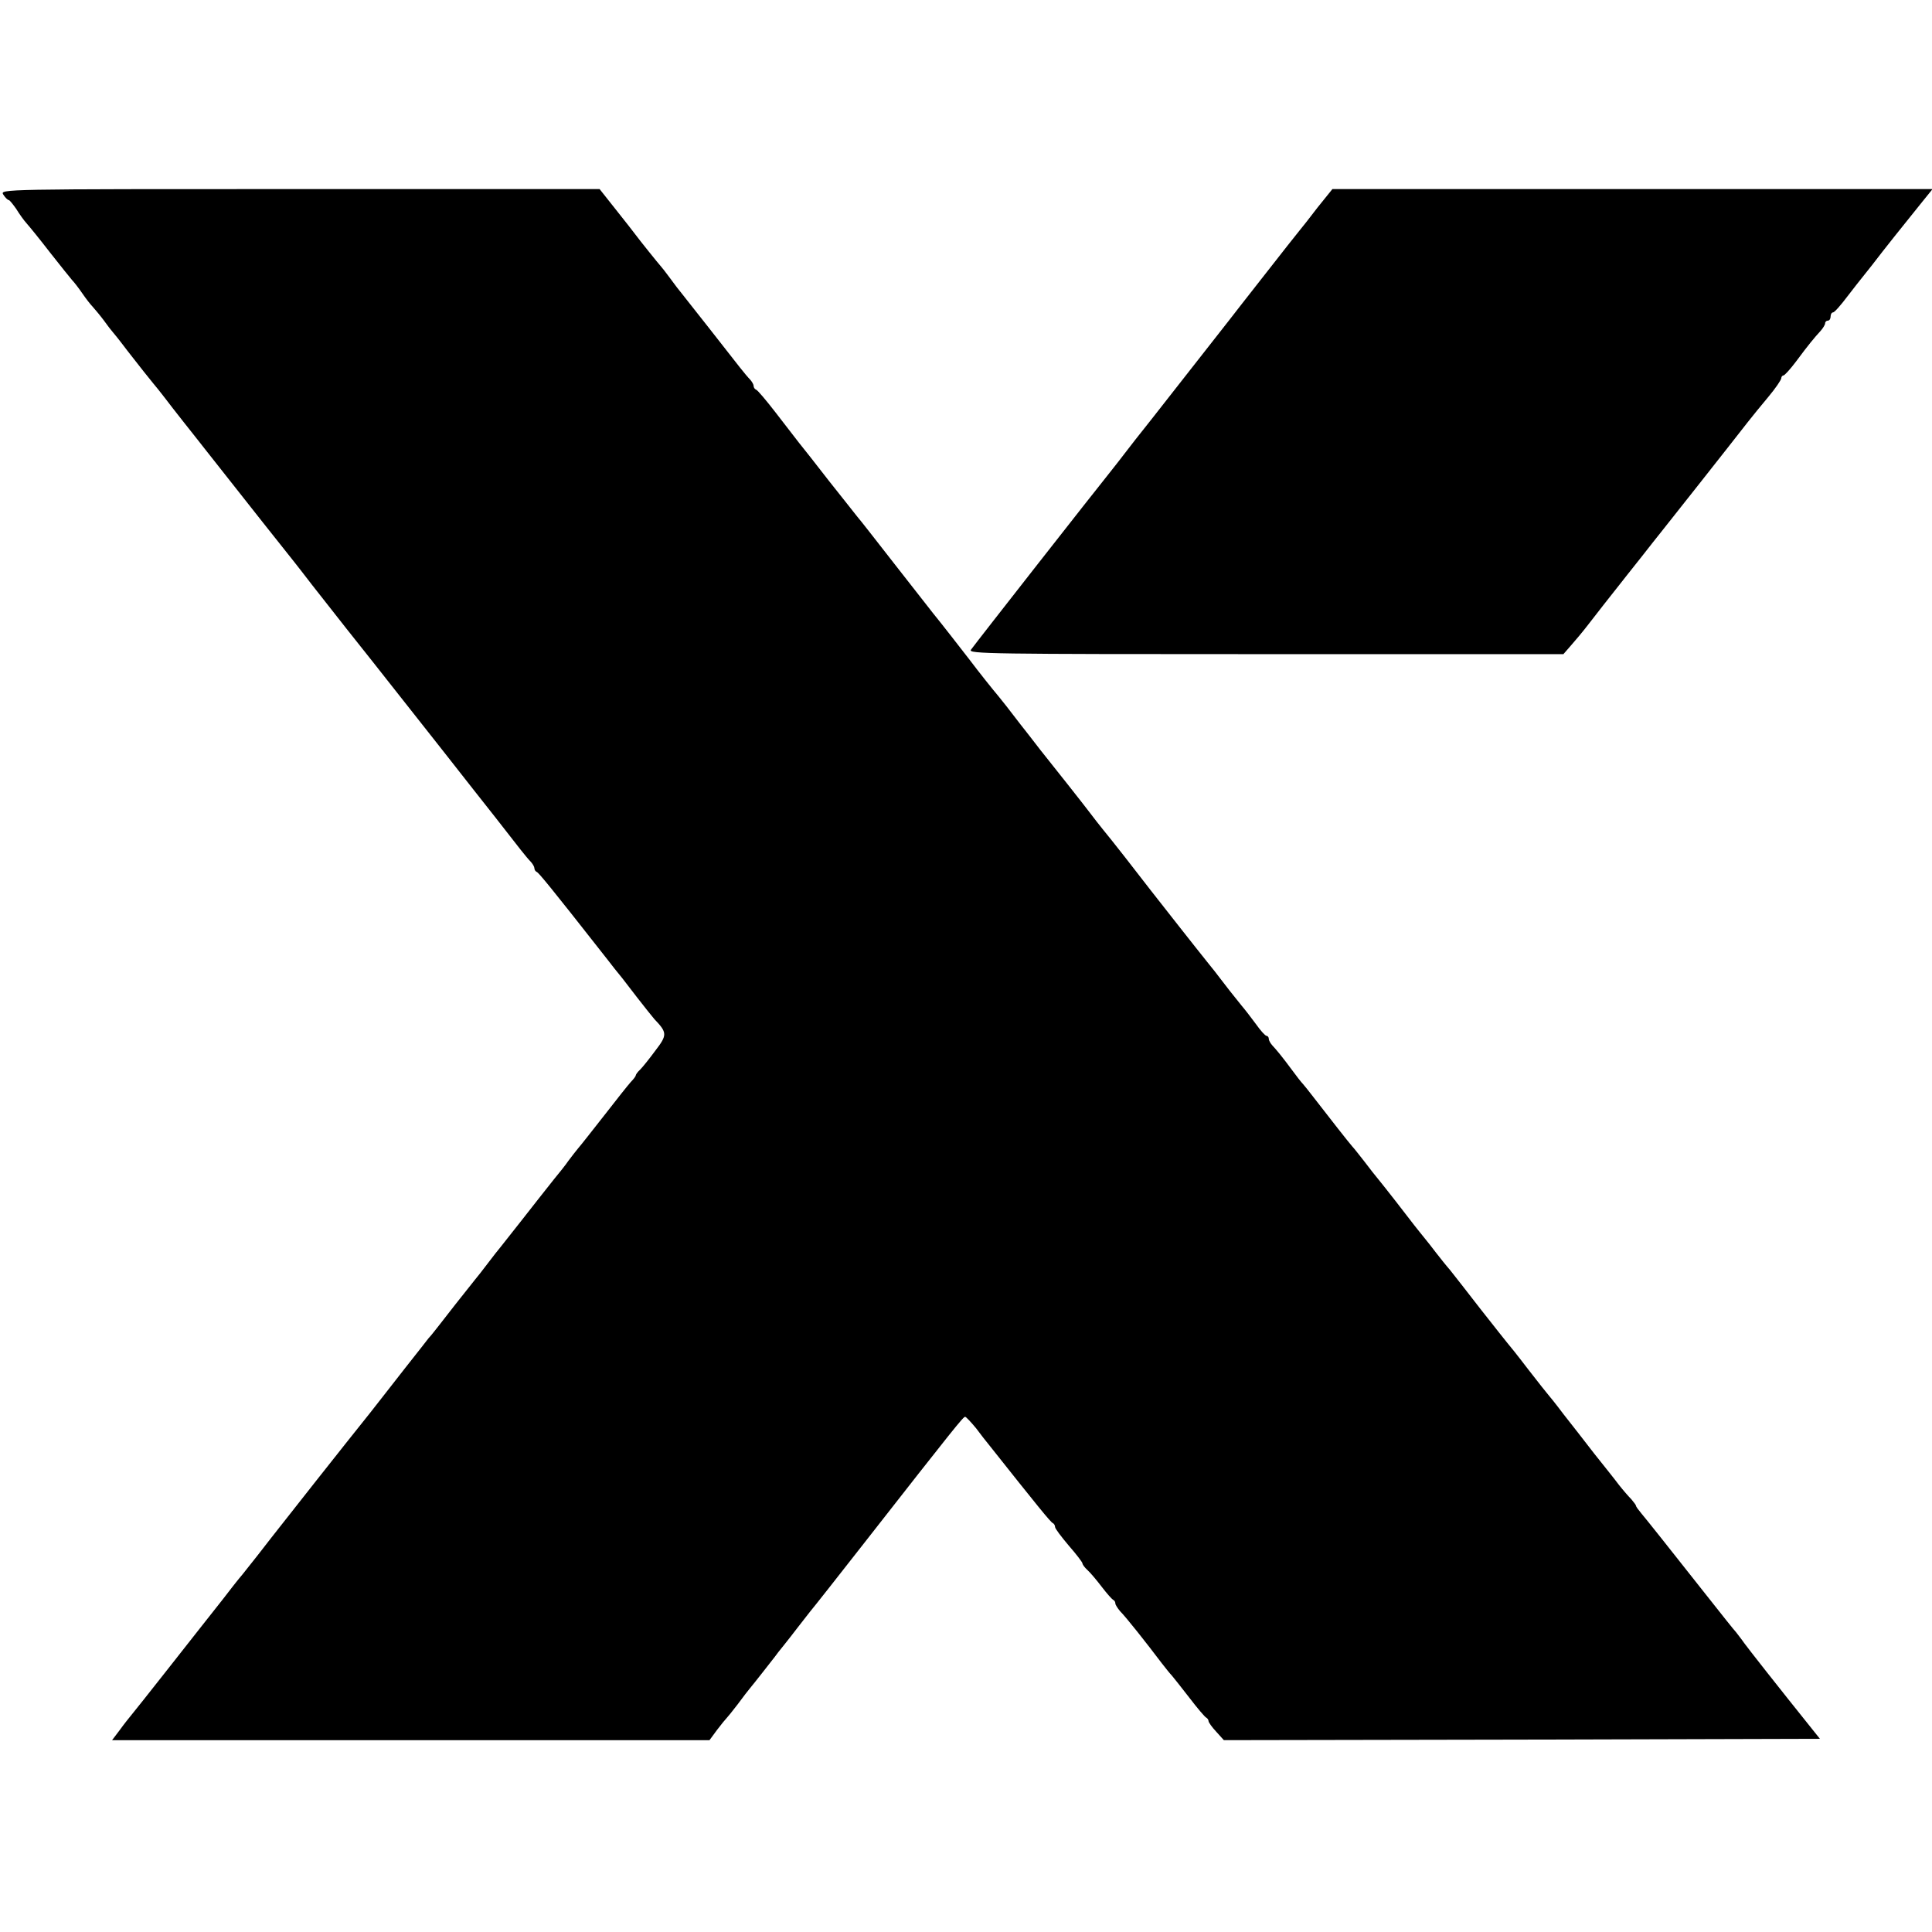
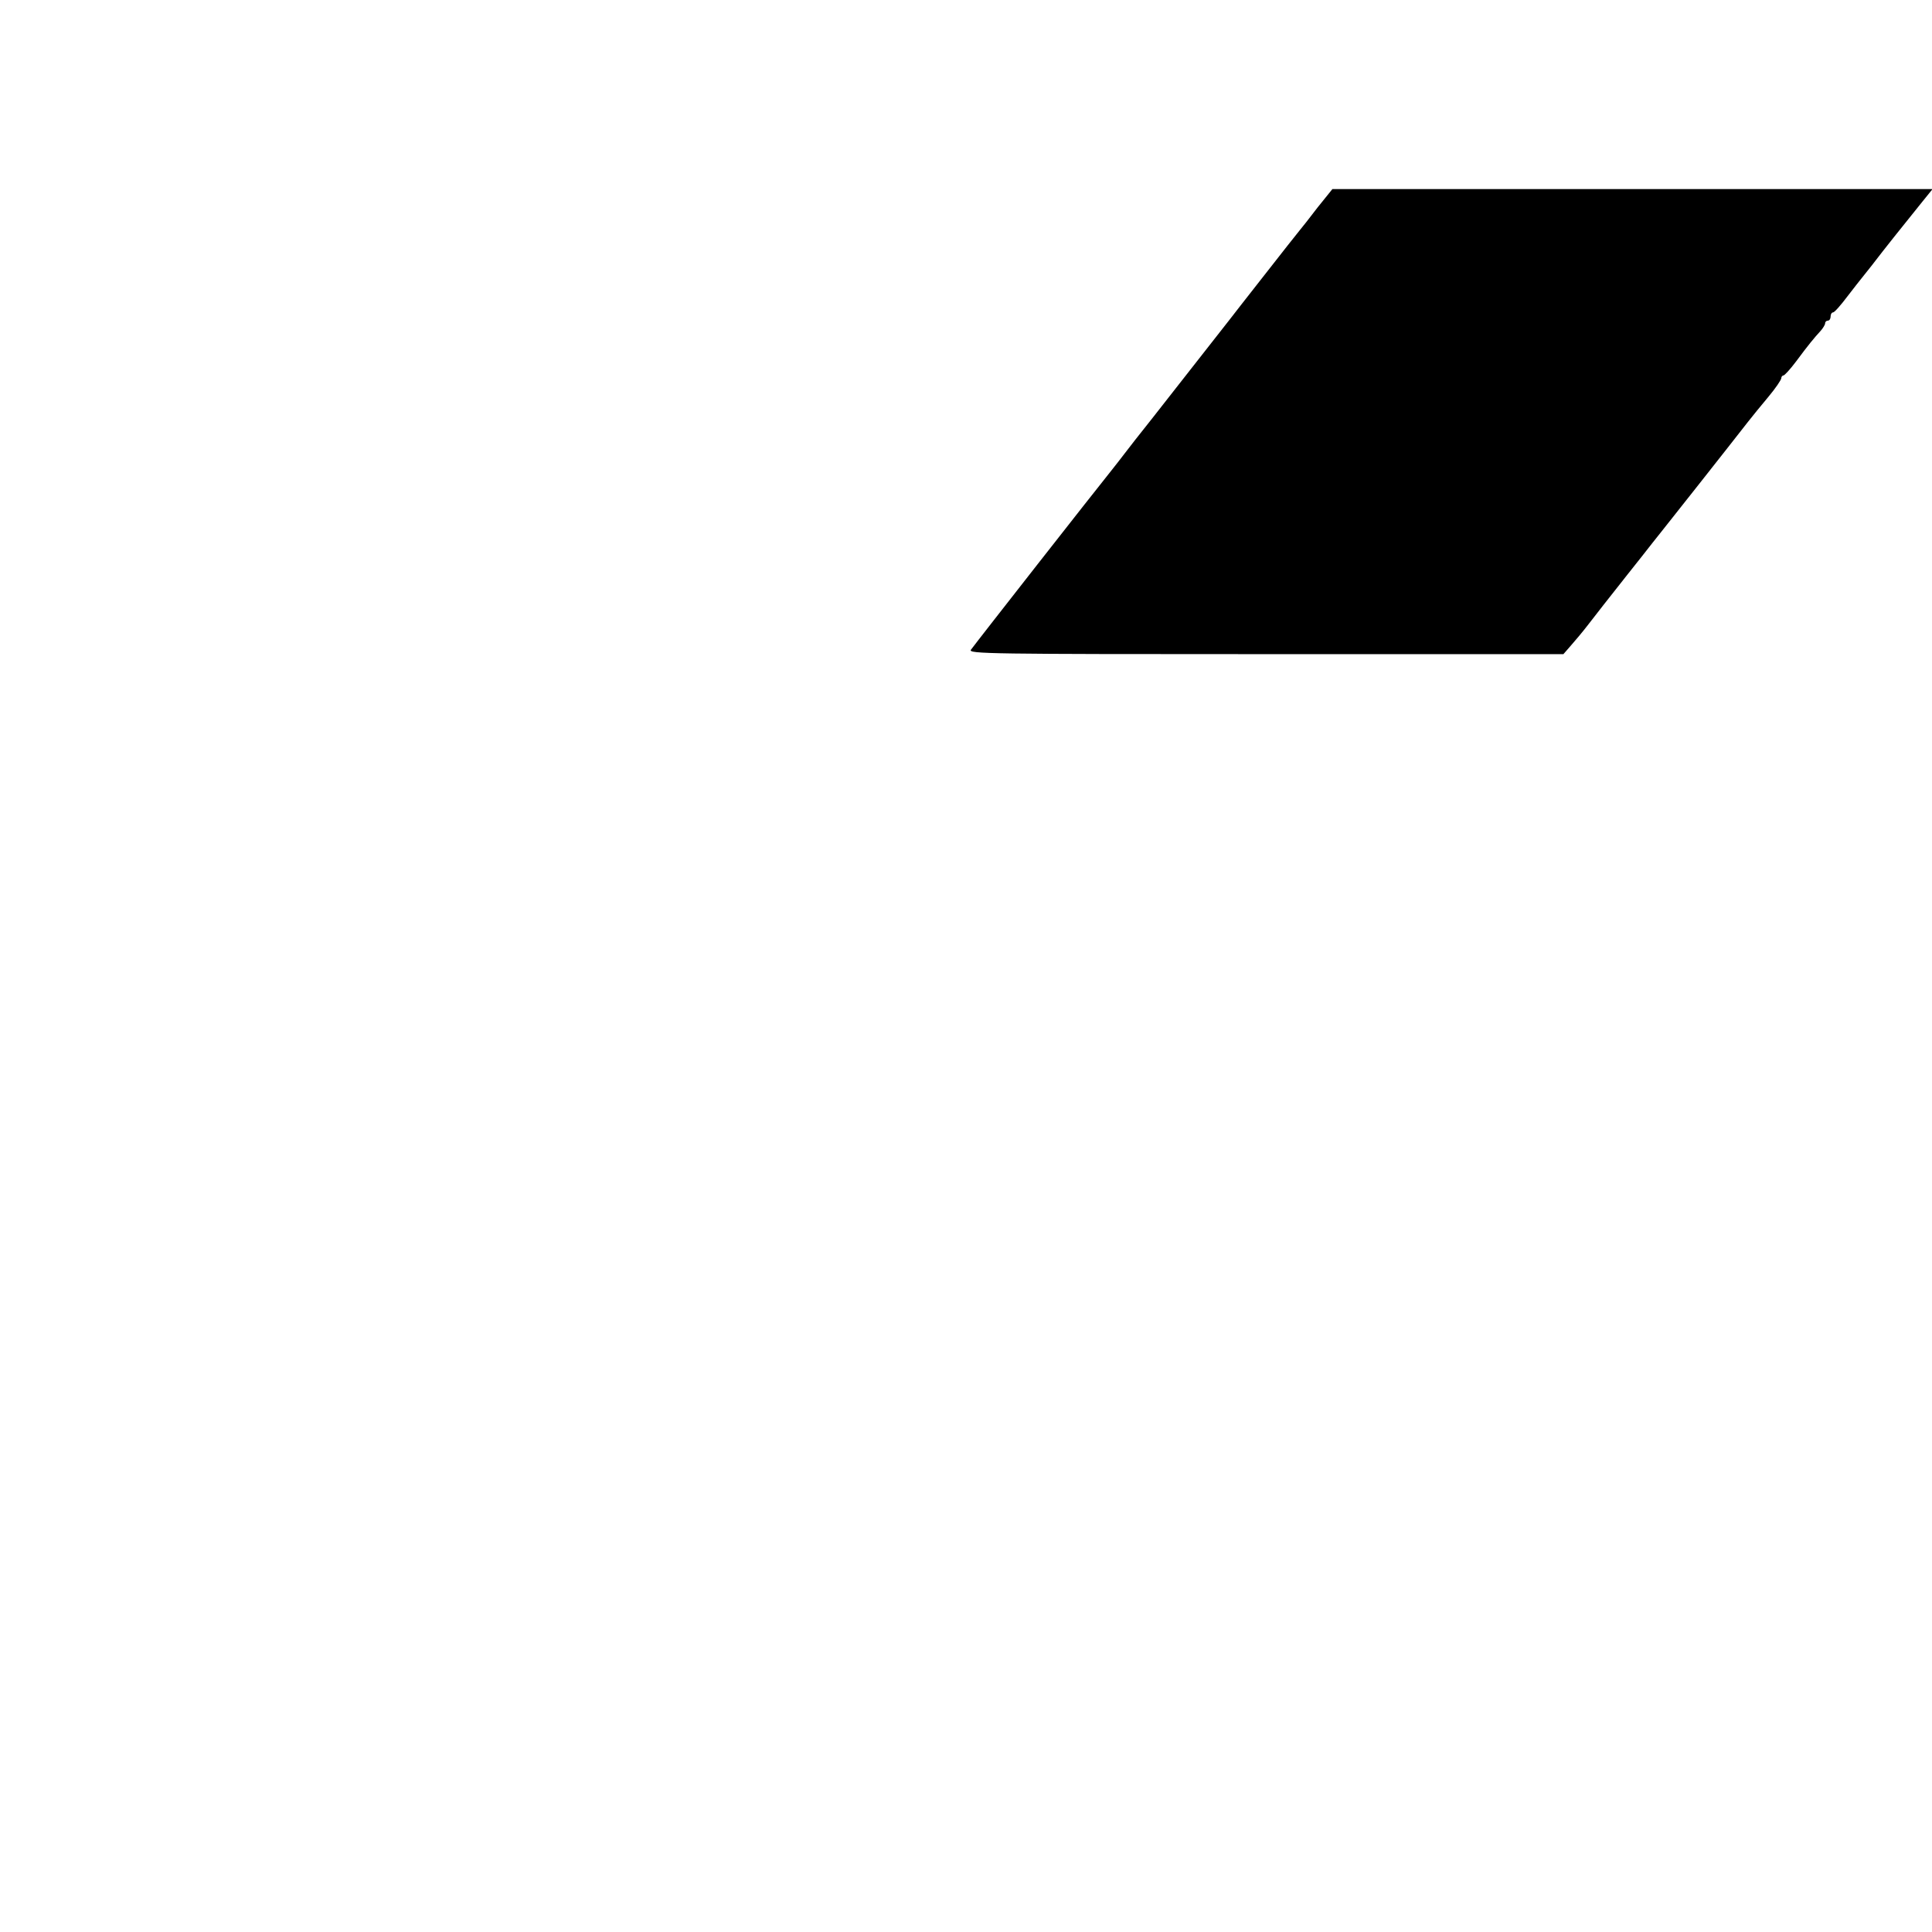
<svg xmlns="http://www.w3.org/2000/svg" version="1.0" width="705pt" height="705pt" viewBox="0 0 705 705" preserveAspectRatio="xMidYMid meet">
  <g transform="translate(0,705) scale(0.1,-0.1)" fill="#000000" stroke="none">
-     <path d="M12 6340 c7 -11 16 -20 20 -20 3 0 15 -15 27 -32 11 -18 28 -42 38 -53 10 -11 49 -59 86 -107 37 -47 73 -92 80 -100 7 -7 24 -29 37 -48 13 -19 30 -41 37 -48 7 -8 26 -30 41 -50 15 -21 29 -39 32 -42 3 -3 28 -34 55 -70 54 -69 72 -92 95 -120 8 -9 26 -32 40 -50 14 -18 45 -59 70 -90 25 -32 59 -74 75 -95 141 -179 318 -403 329 -416 7 -9 37 -47 66 -85 30 -38 86 -109 125 -159 126 -158 258 -327 354 -448 51 -65 99 -126 106 -135 16 -20 139 -176 175 -223 14 -18 31 -38 38 -45 6 -7 12 -17 12 -22 0 -6 4 -12 9 -14 7 -3 51 -56 240 -297 14 -18 34 -43 43 -55 24 -29 27 -33 83 -106 28 -36 56 -71 63 -79 47 -49 47 -58 4 -114 -22 -30 -47 -61 -56 -70 -9 -8 -16 -18 -16 -21 0 -3 -8 -14 -18 -24 -9 -10 -53 -65 -97 -122 -44 -56 -87 -111 -96 -121 -8 -10 -24 -30 -35 -45 -10 -15 -35 -46 -54 -69 -19 -24 -46 -58 -60 -76 -22 -28 -97 -124 -133 -169 -7 -8 -28 -35 -47 -60 -19 -25 -40 -52 -47 -60 -33 -41 -111 -140 -133 -169 -14 -18 -30 -38 -36 -44 -5 -7 -43 -55 -84 -107 -40 -52 -99 -126 -129 -165 -78 -97 -322 -406 -360 -455 -26 -34 -77 -99 -106 -135 -14 -16 -46 -57 -72 -91 -26 -33 -60 -76 -75 -95 -15 -19 -75 -95 -133 -169 -58 -74 -114 -144 -123 -155 -9 -11 -30 -37 -45 -58 l-28 -37 1090 0 1090 0 28 38 c15 20 31 39 34 42 3 3 22 26 41 51 19 26 40 53 46 60 12 14 76 96 90 114 4 6 18 24 32 41 14 17 36 46 50 64 14 18 35 45 46 59 12 14 101 127 198 251 334 427 361 460 368 460 3 0 21 -19 40 -42 18 -24 38 -50 45 -58 180 -227 228 -286 235 -288 4 -2 8 -8 8 -14 0 -6 23 -36 50 -68 28 -32 50 -61 50 -65 0 -4 8 -15 18 -24 10 -9 33 -36 52 -61 19 -25 38 -46 42 -48 5 -2 8 -8 8 -13 0 -5 8 -17 17 -28 22 -22 94 -113 153 -191 14 -18 30 -38 36 -44 5 -6 34 -42 64 -81 29 -38 57 -71 62 -73 4 -2 8 -8 8 -12 0 -5 13 -23 28 -39 l28 -31 1087 2 1088 3 -20 25 c-138 172 -240 302 -256 324 -11 16 -25 33 -30 40 -6 6 -53 65 -105 131 -150 190 -220 278 -241 303 -10 12 -19 24 -19 27 0 3 -8 13 -17 24 -10 10 -30 33 -45 52 -14 19 -55 70 -90 114 -35 45 -85 110 -113 145 -27 36 -52 67 -55 70 -3 3 -37 46 -75 95 -38 50 -72 92 -75 95 -3 3 -45 57 -95 120 -49 63 -100 129 -114 146 -14 16 -37 45 -51 63 -14 19 -32 41 -40 51 -8 10 -26 32 -40 50 -25 33 -109 141 -133 170 -7 8 -28 35 -47 60 -19 24 -39 50 -45 56 -14 16 -76 95 -148 188 -12 16 -27 34 -32 40 -6 6 -24 29 -40 51 -37 50 -57 74 -72 90 -7 8 -13 18 -13 24 0 6 -4 11 -8 11 -5 0 -22 19 -39 43 -17 23 -40 53 -52 67 -11 14 -24 30 -28 35 -5 6 -24 30 -43 55 -19 25 -40 52 -47 60 -42 52 -192 243 -213 270 -39 51 -149 192 -176 224 -13 16 -34 43 -46 59 -21 28 -142 181 -171 217 -7 8 -43 56 -82 105 -38 50 -75 97 -82 105 -18 21 -73 90 -103 130 -27 35 -111 143 -135 172 -8 10 -70 89 -137 175 -68 87 -130 167 -140 178 -9 11 -55 70 -103 130 -47 61 -97 124 -110 140 -13 17 -51 66 -85 110 -34 44 -66 82 -71 83 -5 2 -9 8 -9 14 0 5 -6 15 -12 22 -7 7 -24 27 -38 45 -27 35 -193 246 -213 271 -7 8 -26 33 -42 55 -16 22 -32 42 -35 45 -5 5 -79 97 -92 115 -4 6 -35 45 -69 88 l-61 77 -1094 0 c-1092 0 -1094 0 -1082 -20z" />
    <path d="M4808 6293 c-29 -38 -58 -75 -65 -83 -7 -8 -65 -82 -130 -165 -64 -82 -121 -154 -125 -160 -7 -9 -174 -222 -196 -250 -4 -5 -43 -55 -87 -111 -44 -55 -90 -114 -102 -130 -12 -16 -31 -40 -42 -54 -66 -82 -497 -632 -518 -661 -11 -15 66 -16 1075 -16 l1087 0 27 31 c15 17 42 49 59 71 42 54 72 93 149 190 36 45 76 96 90 114 14 18 30 38 35 44 9 11 243 307 313 397 15 19 48 60 75 92 26 31 47 62 47 68 0 5 4 10 8 10 4 0 25 23 46 51 46 62 66 86 89 111 9 10 17 23 17 28 0 6 5 10 10 10 6 0 10 7 10 15 0 8 4 15 9 15 5 0 28 26 52 58 24 31 48 62 54 69 5 6 21 26 35 44 45 59 121 154 184 232 l38 47 -1095 0 -1095 0 -54 -67z" />
  </g>
</svg>